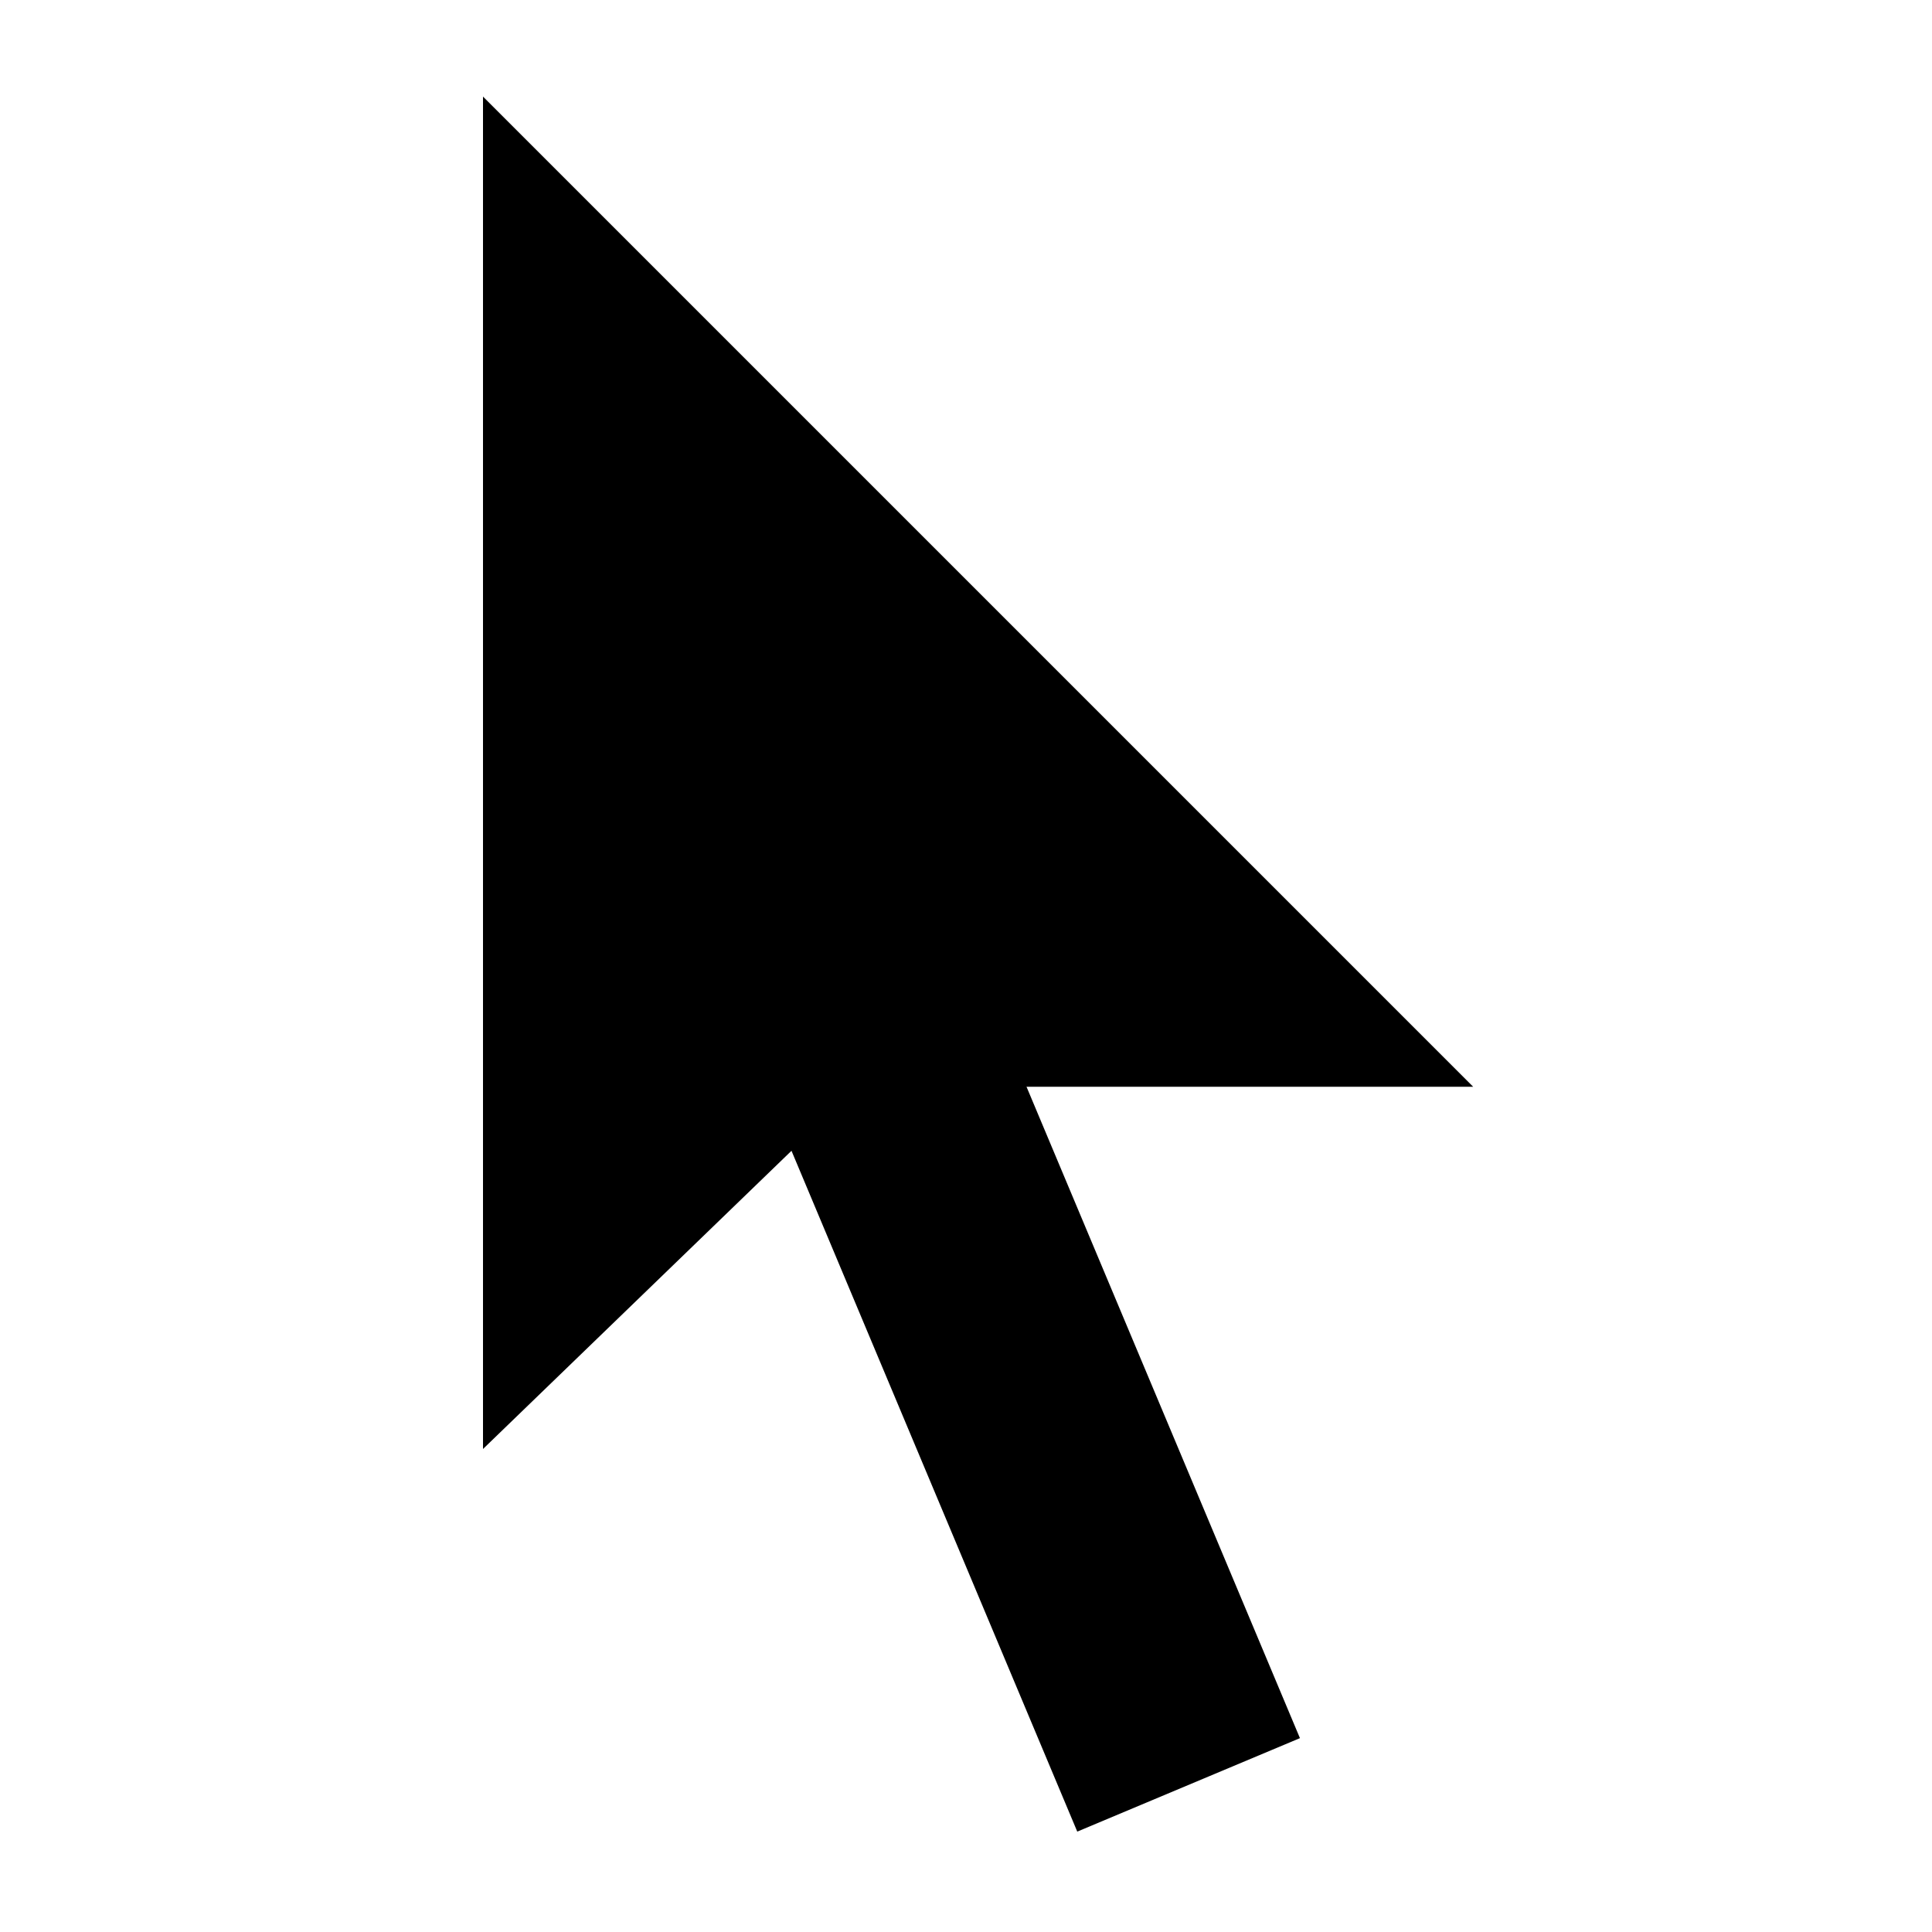
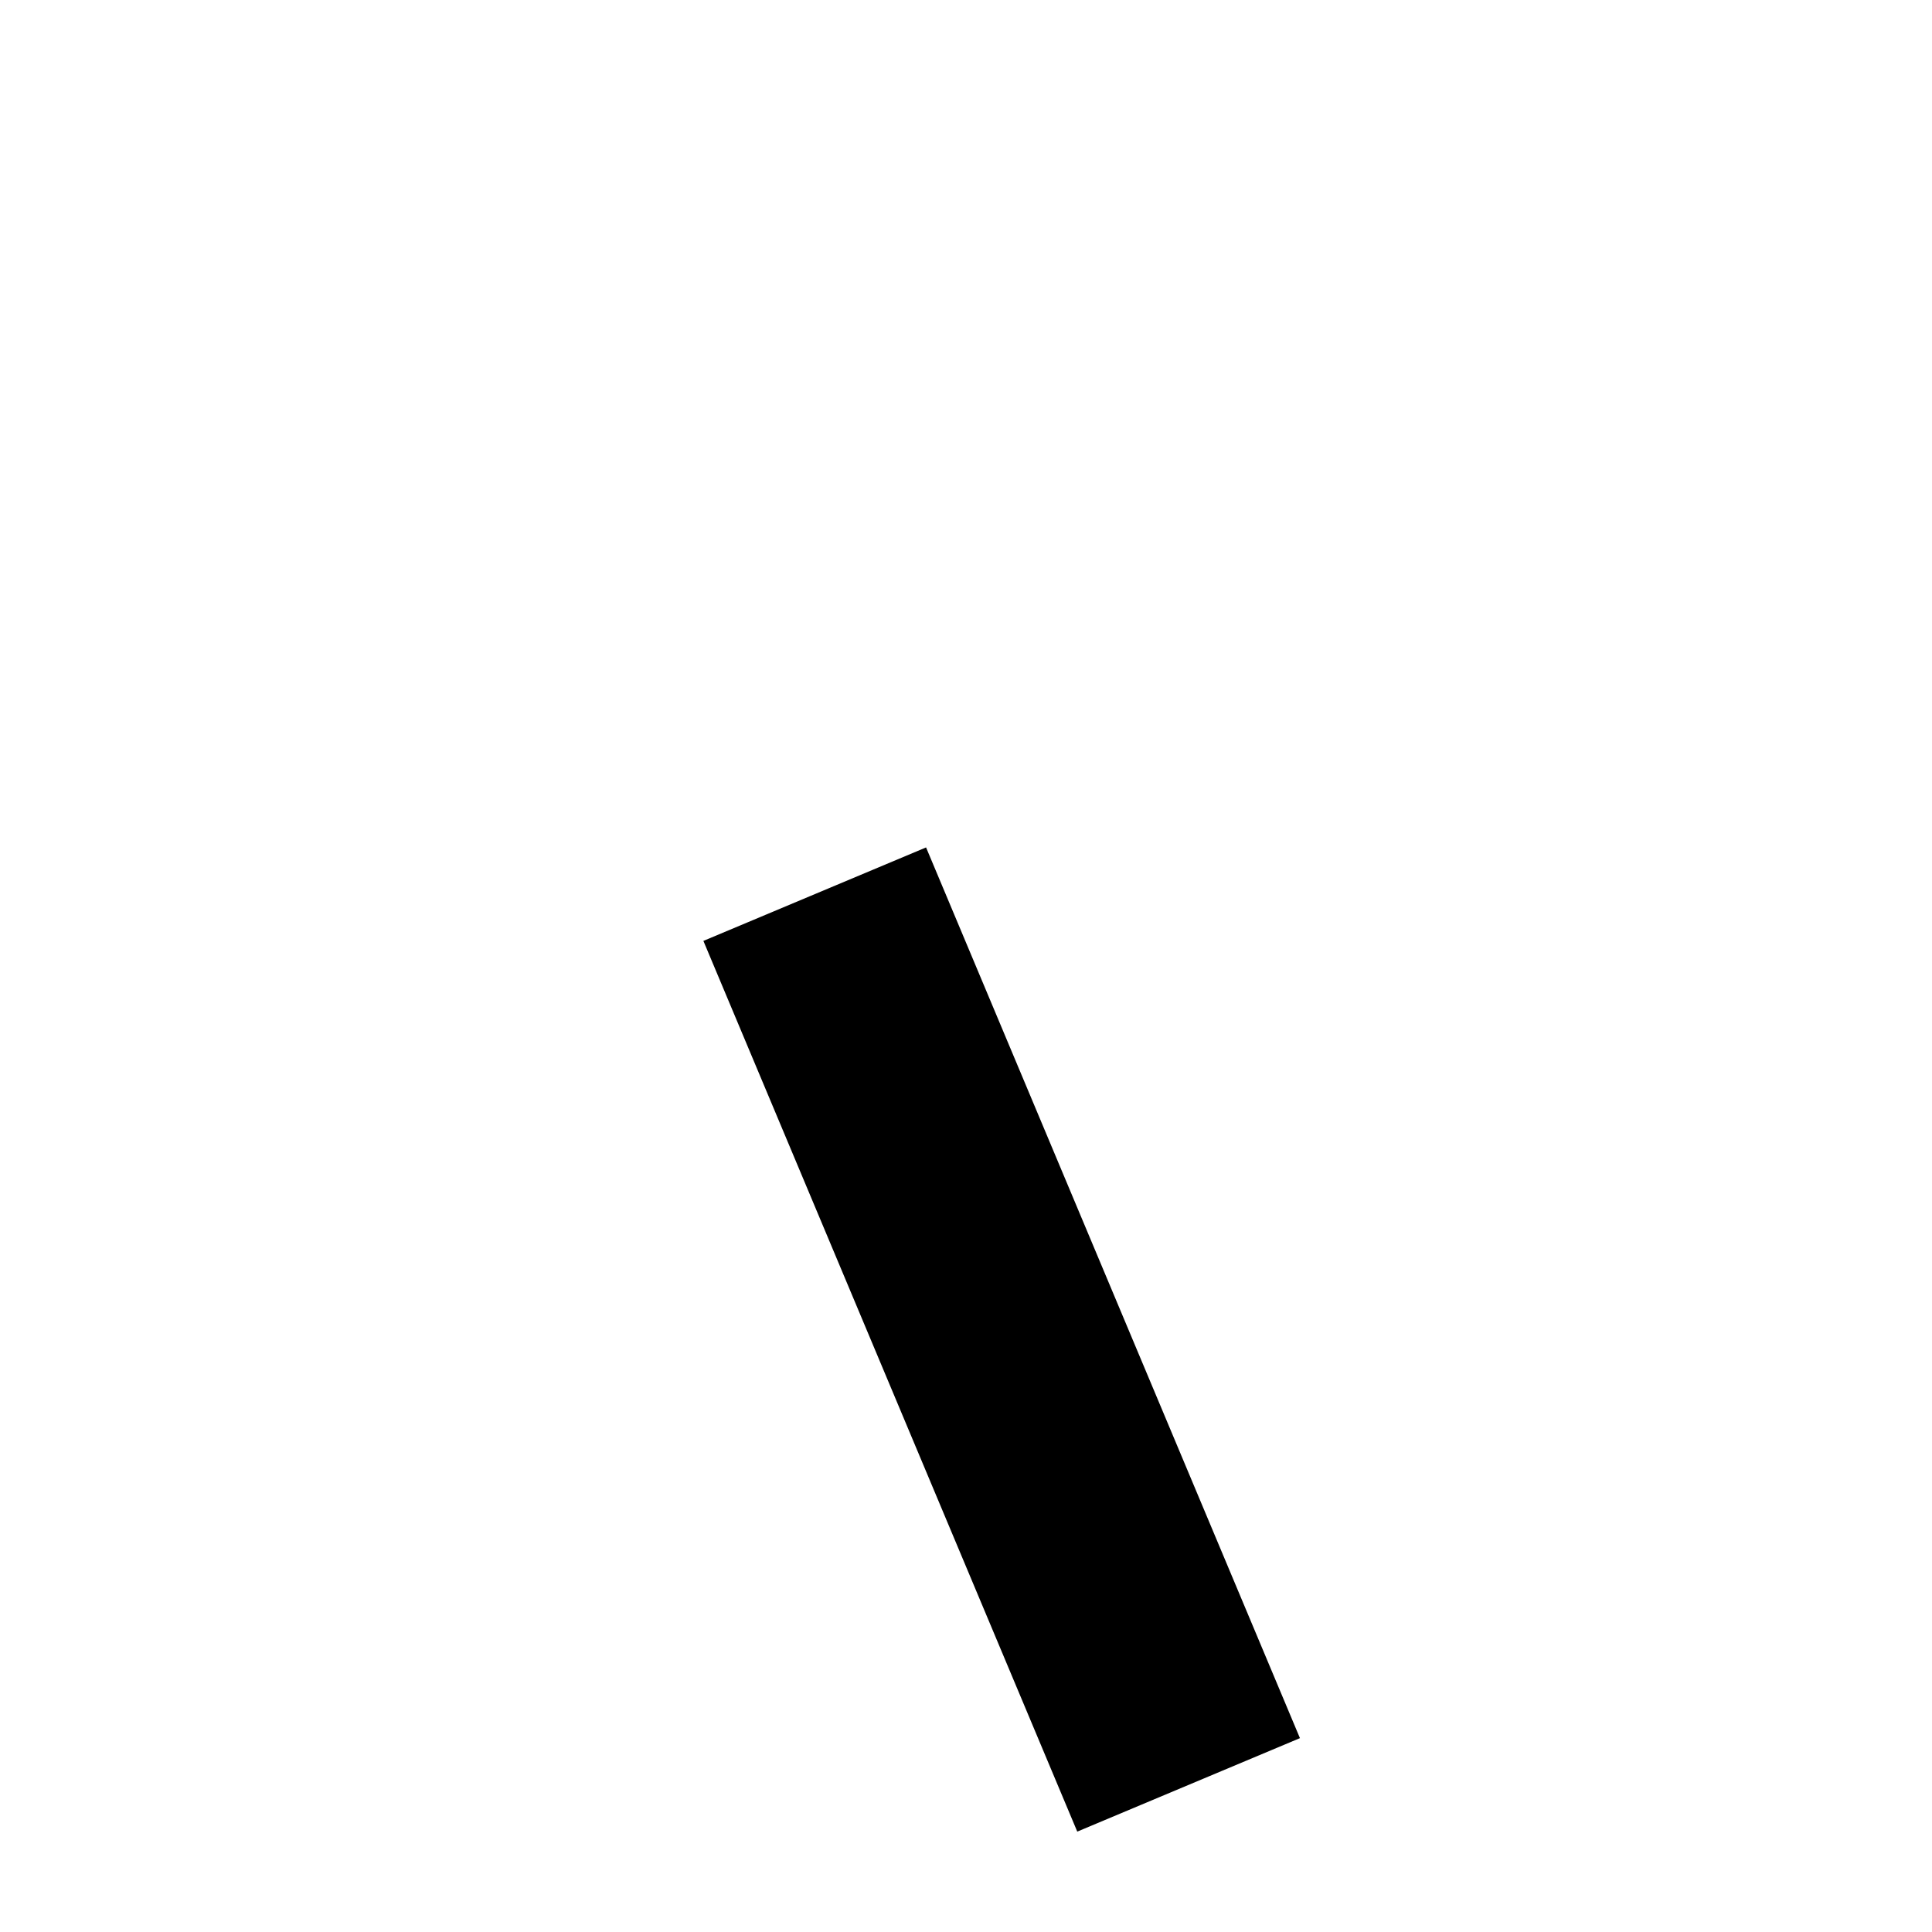
<svg xmlns="http://www.w3.org/2000/svg" id="Layer_1" data-name="Layer 1" viewBox="0 0 16 16">
  <title>Artboard 1</title>
  <rect x="7.3" y="7.09" width="2" height="8" transform="translate(-3.65 4.08) rotate(-22.77)" />
-   <polygon points="4 0.8 4 12 7 9.1 7.4 9 12.2 9 4 0.8" />
</svg>